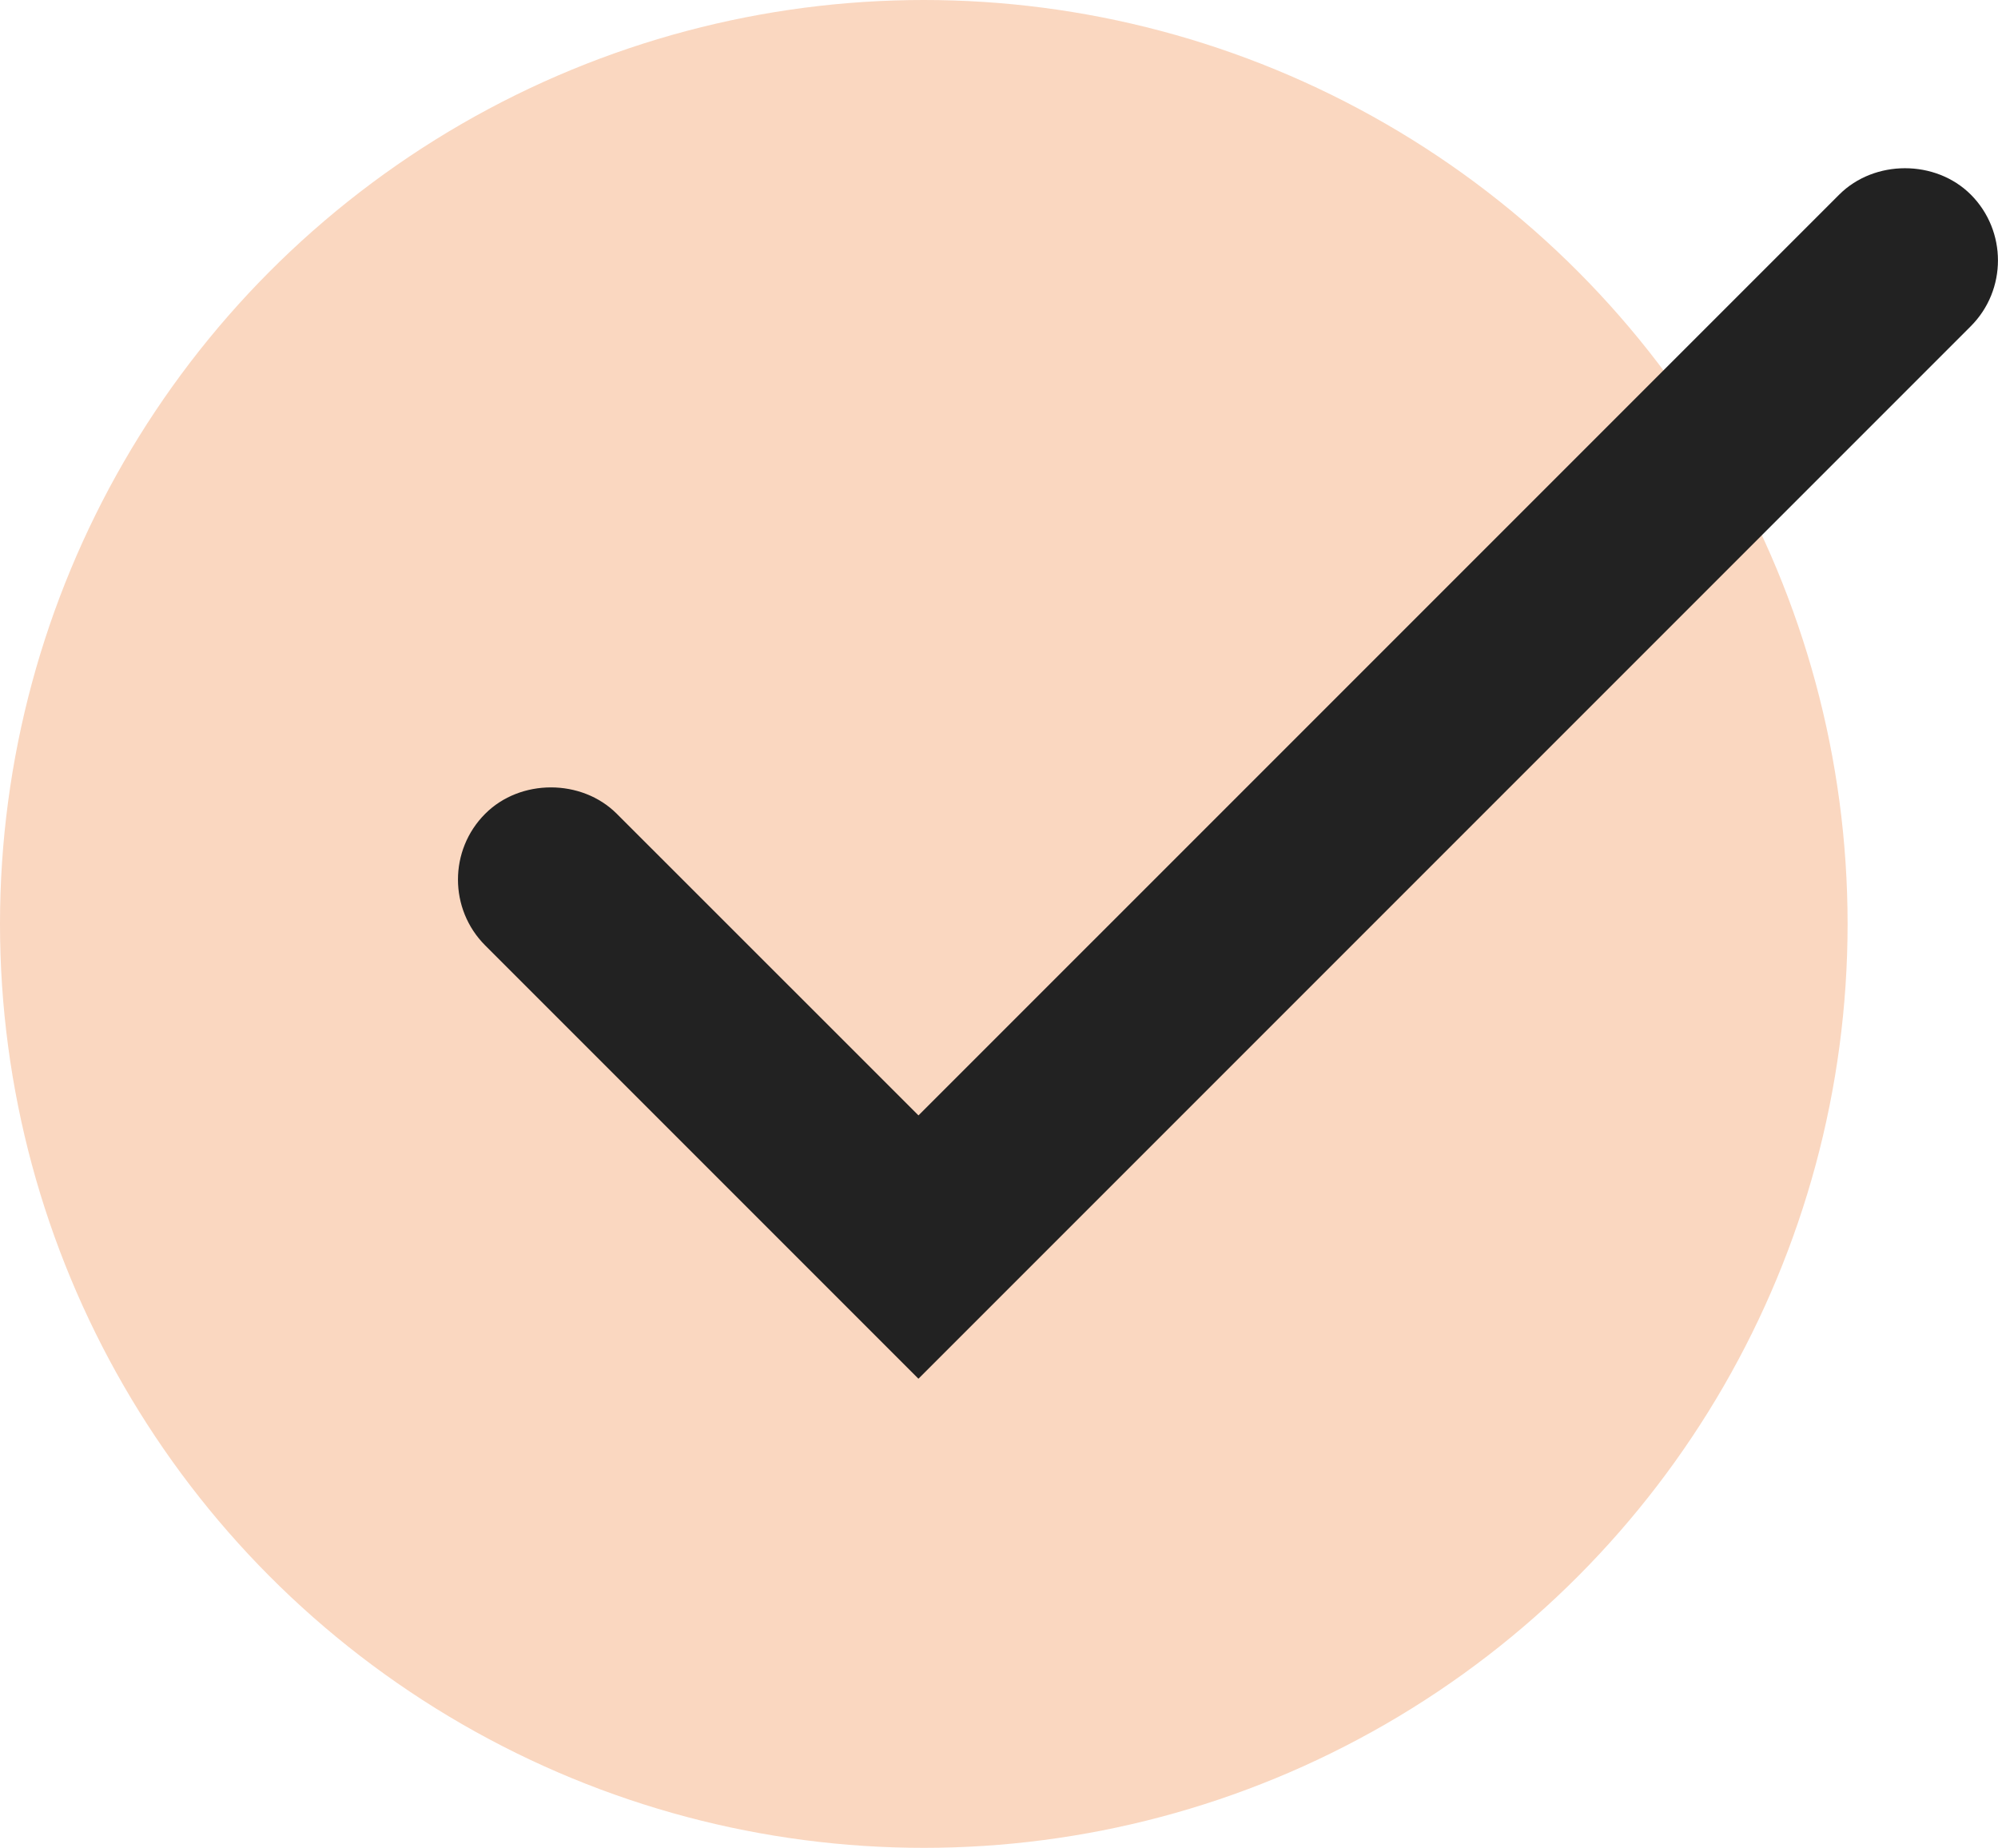
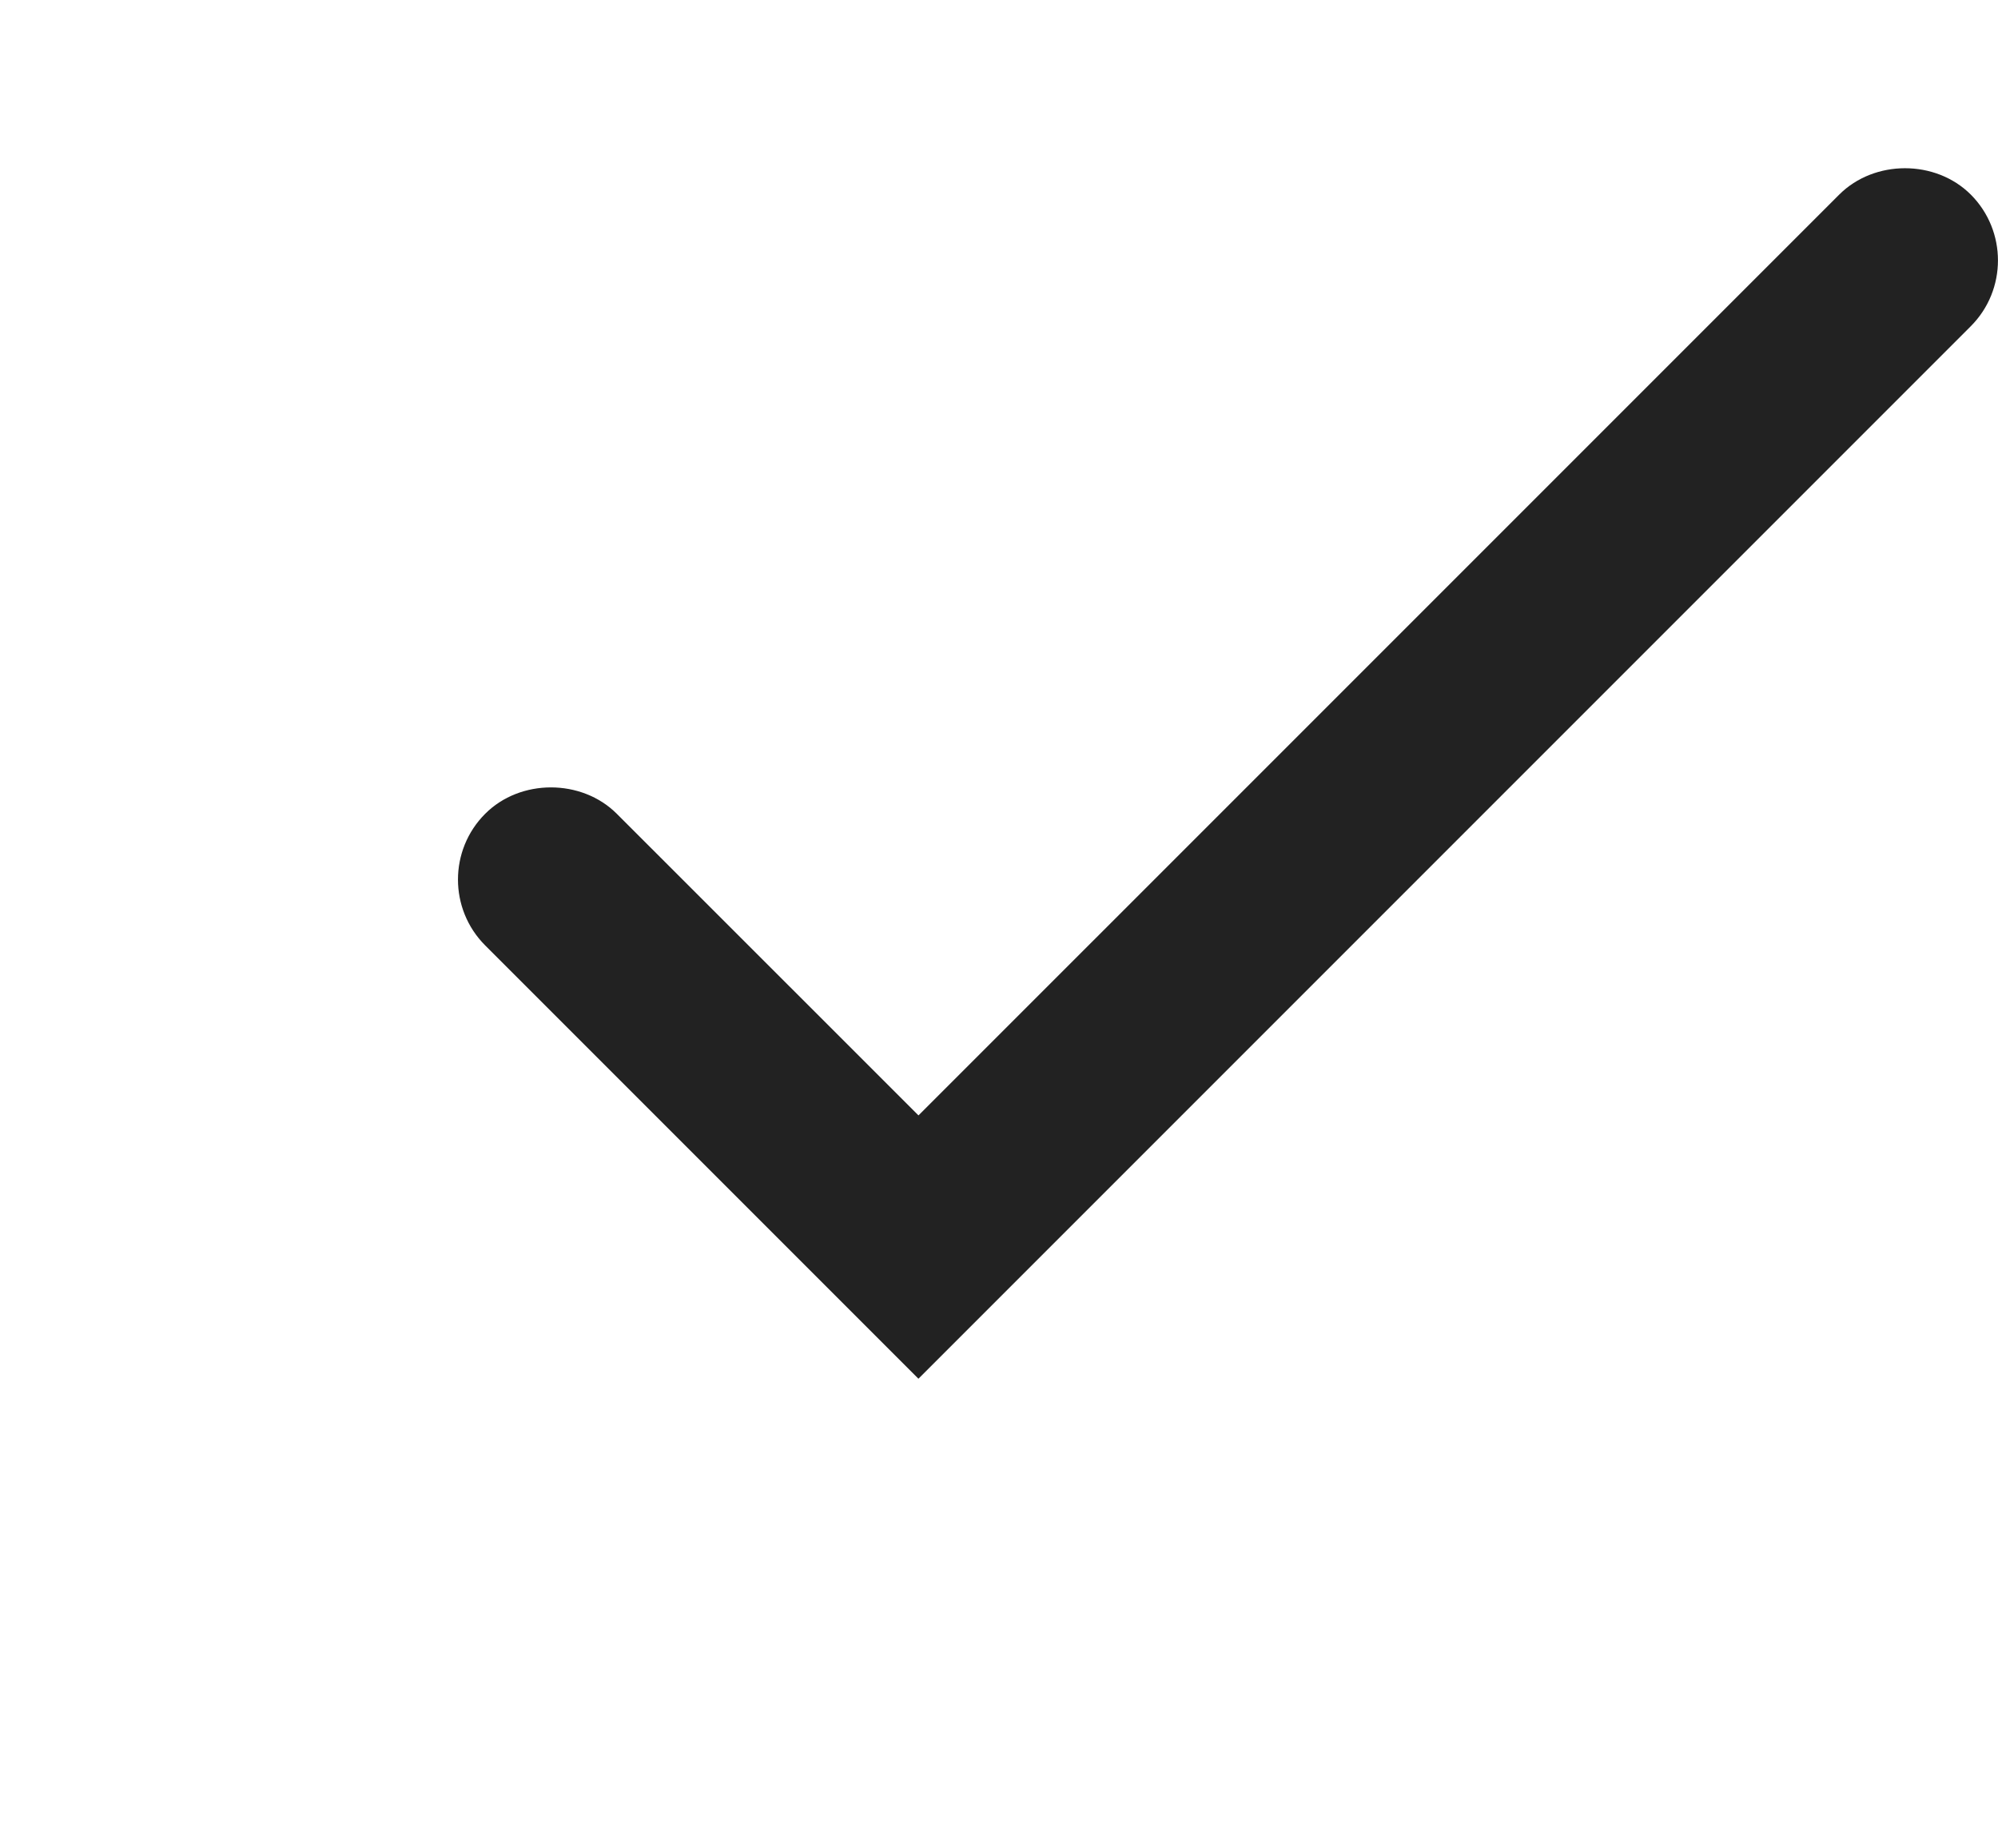
<svg xmlns="http://www.w3.org/2000/svg" xml:space="preserve" style="enable-background:new 0 0 34.605 32;" viewBox="0 0 34.605 32" y="0px" x="0px" id="Layer_1" version="1.1">
  <style type="text/css">
	.st0{fill:#FAD7C0;}
	.st1{fill:#222222;}
</style>
-   <circle r="16" cy="16" cx="16" class="st0" />
  <path d="M34.134,3.37c-0.609-0.609-1.67-0.609-2.279,0L15.908,19.316l-5.226-5.224  c-0.609-0.608-1.671-0.609-2.279,0.001c-0.628,0.628-0.628,1.65,0,2.279l7.504,7.504L34.134,5.649  C34.761,5.021,34.761,3.998,34.134,3.37z" class="st1" />
</svg>